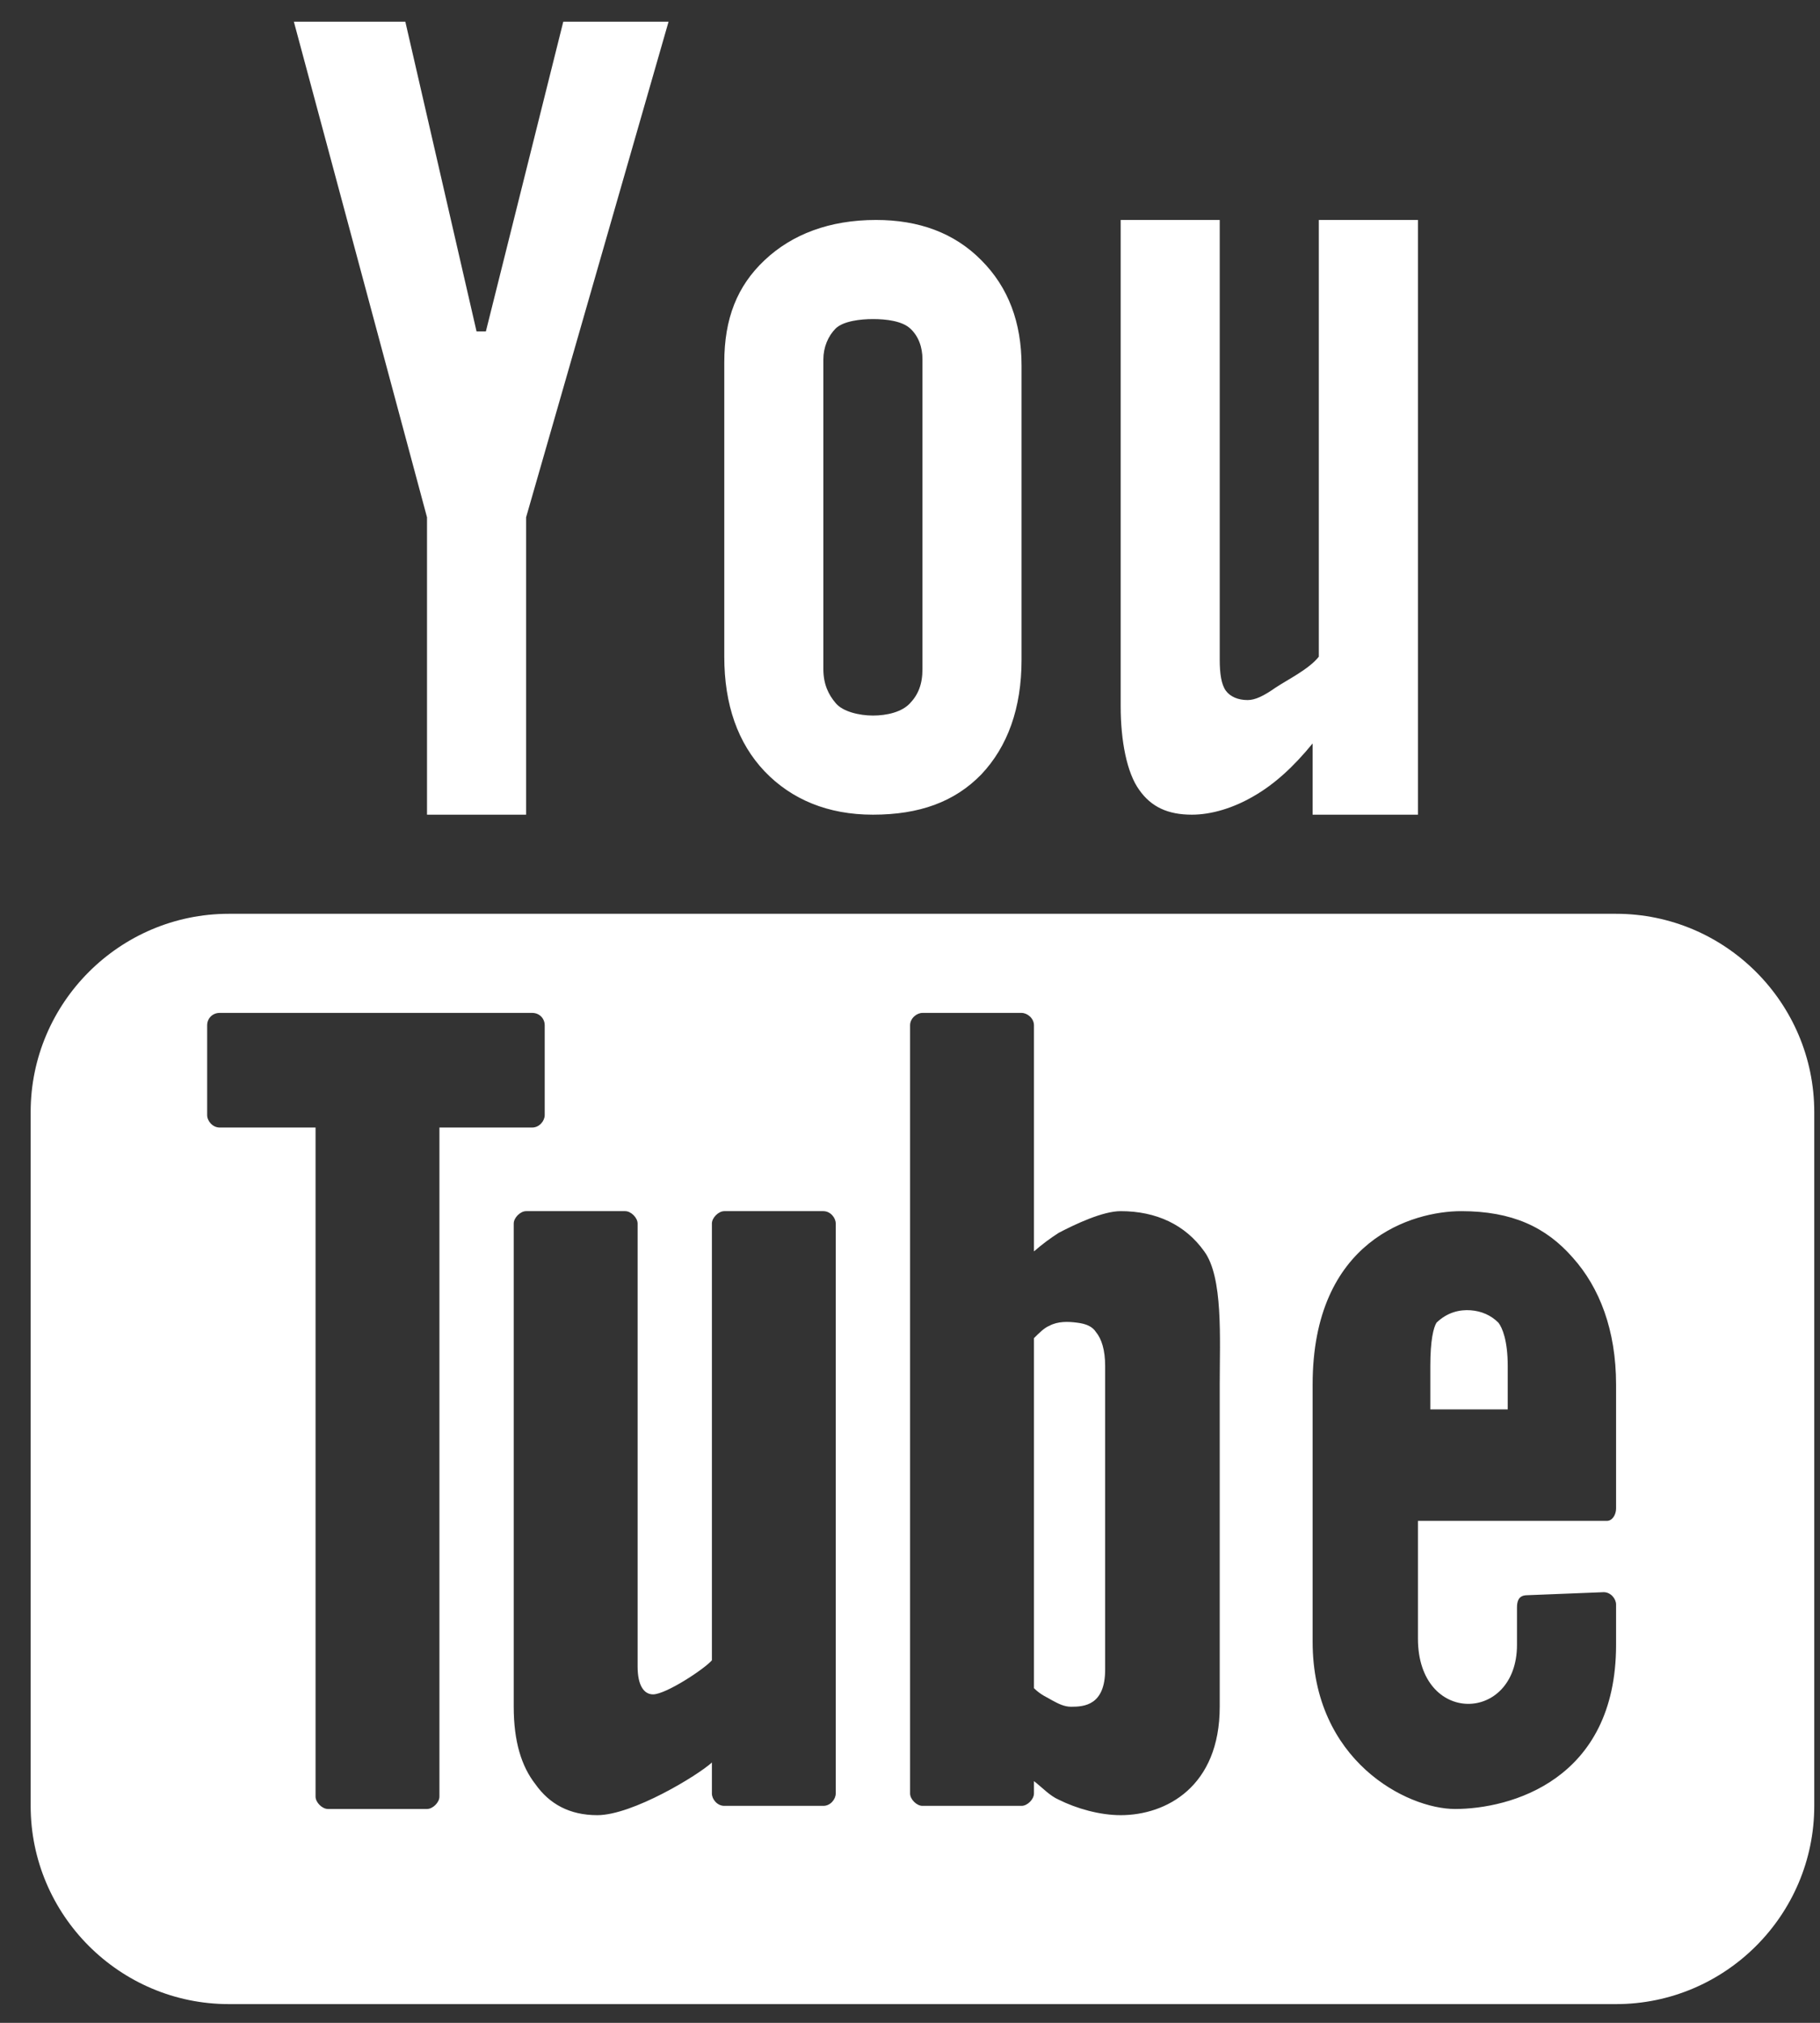
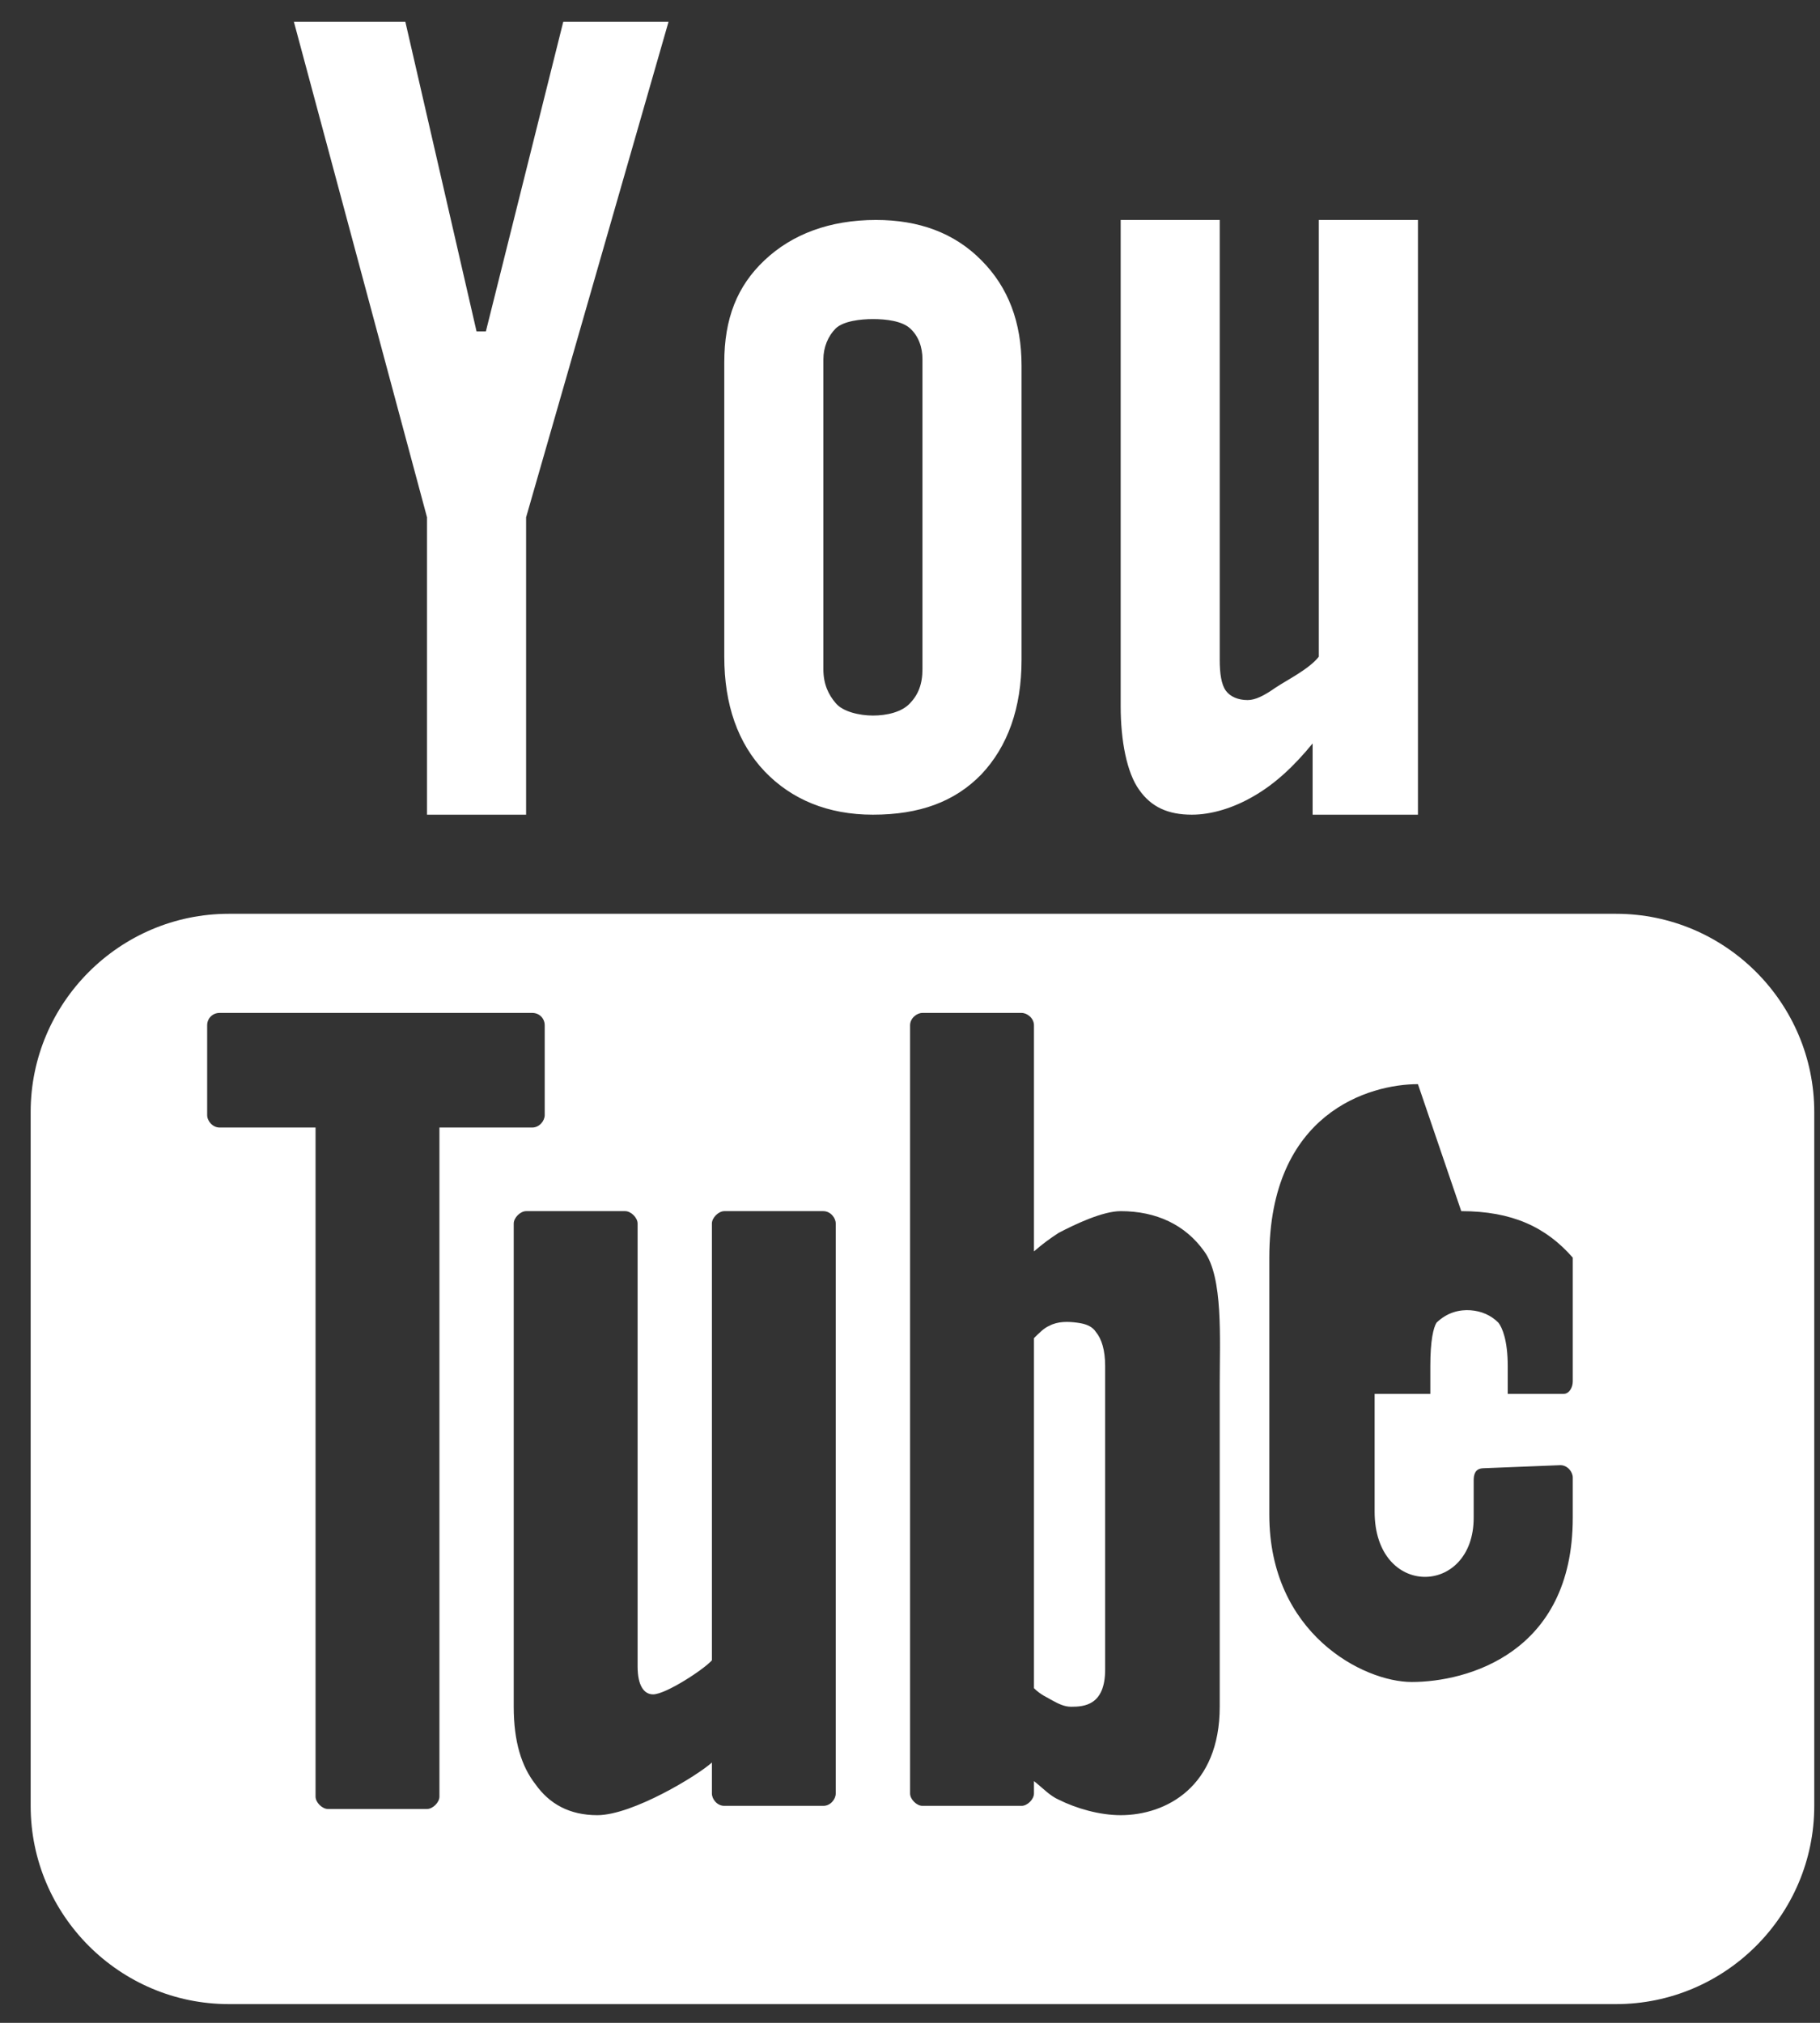
<svg xmlns="http://www.w3.org/2000/svg" width="100%" height="100%" viewBox="0 0 45 50" version="1.1" xml:space="preserve" style="fill-rule:evenodd;clip-rule:evenodd;stroke-linejoin:round;stroke-miterlimit:1.414;">
  <rect x="0" y="0" width="45" height="50" fill="#333333" stroke="none" />
-   <path d="M7.266,0.537l3.292,12.25l0,7.35l2.45,0l0,-7.35l3.522,-12.25l-2.603,0l-1.914,7.656l-0.23,0l-1.761,-7.656l-2.756,0Zm14.394,4.9c-1.149,0 -2.077,0.354 -2.756,0.995c-0.68,0.641 -0.996,1.445 -0.996,2.527l0,7.273c0,1.187 0.335,2.135 0.996,2.833c0.669,0.699 1.569,1.072 2.679,1.072c1.149,0 2.02,-0.316 2.68,-0.995c0.651,-0.689 0.995,-1.637 0.995,-2.833l0,-7.273c0,-1.063 -0.325,-1.934 -0.995,-2.604c-0.67,-0.679 -1.55,-0.995 -2.603,-0.995Zm6.049,0l0,12.02c0,0.852 0.152,1.646 0.459,2.068c0.296,0.421 0.708,0.612 1.301,0.612c0.479,0 1.024,-0.162 1.531,-0.459c0.517,-0.297 0.986,-0.728 1.455,-1.302l0,1.761l2.604,0l0,-14.7l-2.451,0l0,10.795c-0.239,0.307 -0.784,0.574 -1.071,0.766c-0.288,0.201 -0.498,0.306 -0.69,0.306c-0.239,0 -0.43,-0.086 -0.536,-0.229c-0.114,-0.154 -0.153,-0.431 -0.153,-0.766l0,-10.872l-2.449,0Zm-6.126,2.45c0.335,0 0.718,0.048 0.919,0.23c0.211,0.191 0.306,0.469 0.306,0.765l0,7.657c0,0.373 -0.105,0.631 -0.306,0.842c-0.201,0.22 -0.574,0.306 -0.919,0.306c-0.334,0 -0.746,-0.096 -0.919,-0.306c-0.181,-0.211 -0.306,-0.469 -0.306,-0.842c0,-0.02 0,-0.058 0,-0.077l0,-7.35c0,-0.019 0,-0.058 0,-0.076l0,-0.154c0,-0.296 0.115,-0.574 0.306,-0.765c0.192,-0.182 0.613,-0.23 0.919,-0.23Zm-15.925,14.7c-2.698,0 -4.9,2.201 -4.9,4.9l0,17.15c0,2.699 2.202,4.9 4.9,4.9l34.3,0c2.699,0 4.9,-2.201 4.9,-4.9l0,-17.15c0,-2.699 -2.201,-4.9 -4.9,-4.9l-34.3,0Zm-0.229,2.45l7.732,0c0.173,0 0.307,0.134 0.307,0.306l0,2.221c0,0.143 -0.134,0.306 -0.307,0.306l-2.296,0l0,16.538c0,0.143 -0.163,0.306 -0.307,0.306l-2.45,0c-0.143,0 -0.306,-0.163 -0.306,-0.306l0,-16.538l-2.373,0c-0.173,0 -0.307,-0.163 -0.307,-0.306l0,-2.221c0,-0.172 0.134,-0.306 0.307,-0.306Zm17.379,0l2.45,0c0.144,0 0.307,0.134 0.307,0.306l0,5.589c0.22,-0.191 0.392,-0.316 0.612,-0.459c0.421,-0.22 1.091,-0.536 1.532,-0.536c0.88,0 1.597,0.335 2.067,0.995c0.469,0.642 0.382,2.144 0.382,3.293l0,7.962c0,1.972 -1.32,2.68 -2.449,2.68c-0.517,0 -1.092,-0.163 -1.532,-0.383c-0.22,-0.096 -0.392,-0.287 -0.612,-0.459l0,0.306c0,0.144 -0.163,0.306 -0.307,0.306l-2.45,0c-0.143,0 -0.306,-0.162 -0.306,-0.306l0,-18.988c0,-0.172 0.163,-0.306 0.306,-0.306Zm-9.8,4.9l2.45,0c0.144,0 0.307,0.163 0.307,0.306l0,10.949c0,0.478 0.162,0.689 0.382,0.689c0.316,0 1.264,-0.622 1.455,-0.842l0,-10.796c0,-0.143 0.163,-0.306 0.306,-0.306l2.45,0c0.173,0 0.306,0.163 0.306,0.306l0,14.088c0,0.144 -0.133,0.306 -0.306,0.306l-2.45,0c-0.172,0 -0.306,-0.162 -0.306,-0.306l0,-0.766c-0.344,0.316 -1.962,1.302 -2.833,1.302c-0.689,0 -1.186,-0.278 -1.531,-0.766c-0.344,-0.44 -0.536,-1.053 -0.536,-1.914l0,-11.944c0,-0.143 0.163,-0.306 0.306,-0.306Zm23.122,0c1.254,0 2.096,0.392 2.757,1.149c0.66,0.736 1.071,1.789 1.071,3.139l0,3.062c0,0.144 -0.086,0.306 -0.229,0.306l-4.67,0l0,2.91c0,2.153 2.449,2.096 2.449,0.153l0,-0.919c0,-0.143 0.029,-0.296 0.23,-0.306l1.914,-0.076c0.173,0 0.306,0.162 0.306,0.305l0,0.996c0,3.359 -2.631,4.058 -3.981,4.058c-1.196,0 -3.522,-1.196 -3.522,-4.135l0,-6.354c0,-3.58 2.479,-4.288 3.675,-4.288Zm0.23,2.45c-0.268,-0.019 -0.574,0.048 -0.842,0.307c-0.077,0.124 -0.153,0.44 -0.153,1.071l0,1.072l1.914,0l0,-1.072c0,-0.631 -0.134,-0.947 -0.23,-1.071c-0.182,-0.183 -0.421,-0.288 -0.689,-0.307Zm-9.724,0.307c-0.219,-0.029 -0.478,-0.039 -0.689,0.076c-0.124,0.048 -0.258,0.182 -0.382,0.306l0,8.652c0.172,0.172 0.335,0.229 0.459,0.306c0.144,0.077 0.287,0.153 0.459,0.153c0.316,0 0.842,-0.029 0.842,-0.919l0,-7.503c0,-0.392 -0.086,-0.67 -0.229,-0.842c-0.086,-0.134 -0.239,-0.201 -0.46,-0.229Z" style="fill:#fff;fill-rule:nonzero;" />
+   <path d="M7.266,0.537l3.292,12.25l0,7.35l2.45,0l0,-7.35l3.522,-12.25l-2.603,0l-1.914,7.656l-0.23,0l-1.761,-7.656l-2.756,0Zm14.394,4.9c-1.149,0 -2.077,0.354 -2.756,0.995c-0.68,0.641 -0.996,1.445 -0.996,2.527l0,7.273c0,1.187 0.335,2.135 0.996,2.833c0.669,0.699 1.569,1.072 2.679,1.072c1.149,0 2.02,-0.316 2.68,-0.995c0.651,-0.689 0.995,-1.637 0.995,-2.833l0,-7.273c0,-1.063 -0.325,-1.934 -0.995,-2.604c-0.67,-0.679 -1.55,-0.995 -2.603,-0.995Zm6.049,0l0,12.02c0,0.852 0.152,1.646 0.459,2.068c0.296,0.421 0.708,0.612 1.301,0.612c0.479,0 1.024,-0.162 1.531,-0.459c0.517,-0.297 0.986,-0.728 1.455,-1.302l0,1.761l2.604,0l0,-14.7l-2.451,0l0,10.795c-0.239,0.307 -0.784,0.574 -1.071,0.766c-0.288,0.201 -0.498,0.306 -0.69,0.306c-0.239,0 -0.43,-0.086 -0.536,-0.229c-0.114,-0.154 -0.153,-0.431 -0.153,-0.766l0,-10.872l-2.449,0Zm-6.126,2.45c0.335,0 0.718,0.048 0.919,0.23c0.211,0.191 0.306,0.469 0.306,0.765l0,7.657c0,0.373 -0.105,0.631 -0.306,0.842c-0.201,0.22 -0.574,0.306 -0.919,0.306c-0.334,0 -0.746,-0.096 -0.919,-0.306c-0.181,-0.211 -0.306,-0.469 -0.306,-0.842c0,-0.02 0,-0.058 0,-0.077l0,-7.35c0,-0.019 0,-0.058 0,-0.076l0,-0.154c0,-0.296 0.115,-0.574 0.306,-0.765c0.192,-0.182 0.613,-0.23 0.919,-0.23Zm-15.925,14.7c-2.698,0 -4.9,2.201 -4.9,4.9l0,17.15c0,2.699 2.202,4.9 4.9,4.9l34.3,0c2.699,0 4.9,-2.201 4.9,-4.9l0,-17.15c0,-2.699 -2.201,-4.9 -4.9,-4.9l-34.3,0Zm-0.229,2.45l7.732,0c0.173,0 0.307,0.134 0.307,0.306l0,2.221c0,0.143 -0.134,0.306 -0.307,0.306l-2.296,0l0,16.538c0,0.143 -0.163,0.306 -0.307,0.306l-2.45,0c-0.143,0 -0.306,-0.163 -0.306,-0.306l0,-16.538l-2.373,0c-0.173,0 -0.307,-0.163 -0.307,-0.306l0,-2.221c0,-0.172 0.134,-0.306 0.307,-0.306Zm17.379,0l2.45,0c0.144,0 0.307,0.134 0.307,0.306l0,5.589c0.22,-0.191 0.392,-0.316 0.612,-0.459c0.421,-0.22 1.091,-0.536 1.532,-0.536c0.88,0 1.597,0.335 2.067,0.995c0.469,0.642 0.382,2.144 0.382,3.293l0,7.962c0,1.972 -1.32,2.68 -2.449,2.68c-0.517,0 -1.092,-0.163 -1.532,-0.383c-0.22,-0.096 -0.392,-0.287 -0.612,-0.459l0,0.306c0,0.144 -0.163,0.306 -0.307,0.306l-2.45,0c-0.143,0 -0.306,-0.162 -0.306,-0.306l0,-18.988c0,-0.172 0.163,-0.306 0.306,-0.306Zm-9.8,4.9l2.45,0c0.144,0 0.307,0.163 0.307,0.306l0,10.949c0,0.478 0.162,0.689 0.382,0.689c0.316,0 1.264,-0.622 1.455,-0.842l0,-10.796c0,-0.143 0.163,-0.306 0.306,-0.306l2.45,0c0.173,0 0.306,0.163 0.306,0.306l0,14.088c0,0.144 -0.133,0.306 -0.306,0.306l-2.45,0c-0.172,0 -0.306,-0.162 -0.306,-0.306l0,-0.766c-0.344,0.316 -1.962,1.302 -2.833,1.302c-0.689,0 -1.186,-0.278 -1.531,-0.766c-0.344,-0.44 -0.536,-1.053 -0.536,-1.914l0,-11.944c0,-0.143 0.163,-0.306 0.306,-0.306Zm23.122,0c1.254,0 2.096,0.392 2.757,1.149l0,3.062c0,0.144 -0.086,0.306 -0.229,0.306l-4.67,0l0,2.91c0,2.153 2.449,2.096 2.449,0.153l0,-0.919c0,-0.143 0.029,-0.296 0.23,-0.306l1.914,-0.076c0.173,0 0.306,0.162 0.306,0.305l0,0.996c0,3.359 -2.631,4.058 -3.981,4.058c-1.196,0 -3.522,-1.196 -3.522,-4.135l0,-6.354c0,-3.58 2.479,-4.288 3.675,-4.288Zm0.23,2.45c-0.268,-0.019 -0.574,0.048 -0.842,0.307c-0.077,0.124 -0.153,0.44 -0.153,1.071l0,1.072l1.914,0l0,-1.072c0,-0.631 -0.134,-0.947 -0.23,-1.071c-0.182,-0.183 -0.421,-0.288 -0.689,-0.307Zm-9.724,0.307c-0.219,-0.029 -0.478,-0.039 -0.689,0.076c-0.124,0.048 -0.258,0.182 -0.382,0.306l0,8.652c0.172,0.172 0.335,0.229 0.459,0.306c0.144,0.077 0.287,0.153 0.459,0.153c0.316,0 0.842,-0.029 0.842,-0.919l0,-7.503c0,-0.392 -0.086,-0.67 -0.229,-0.842c-0.086,-0.134 -0.239,-0.201 -0.46,-0.229Z" style="fill:#fff;fill-rule:nonzero;" />
</svg>